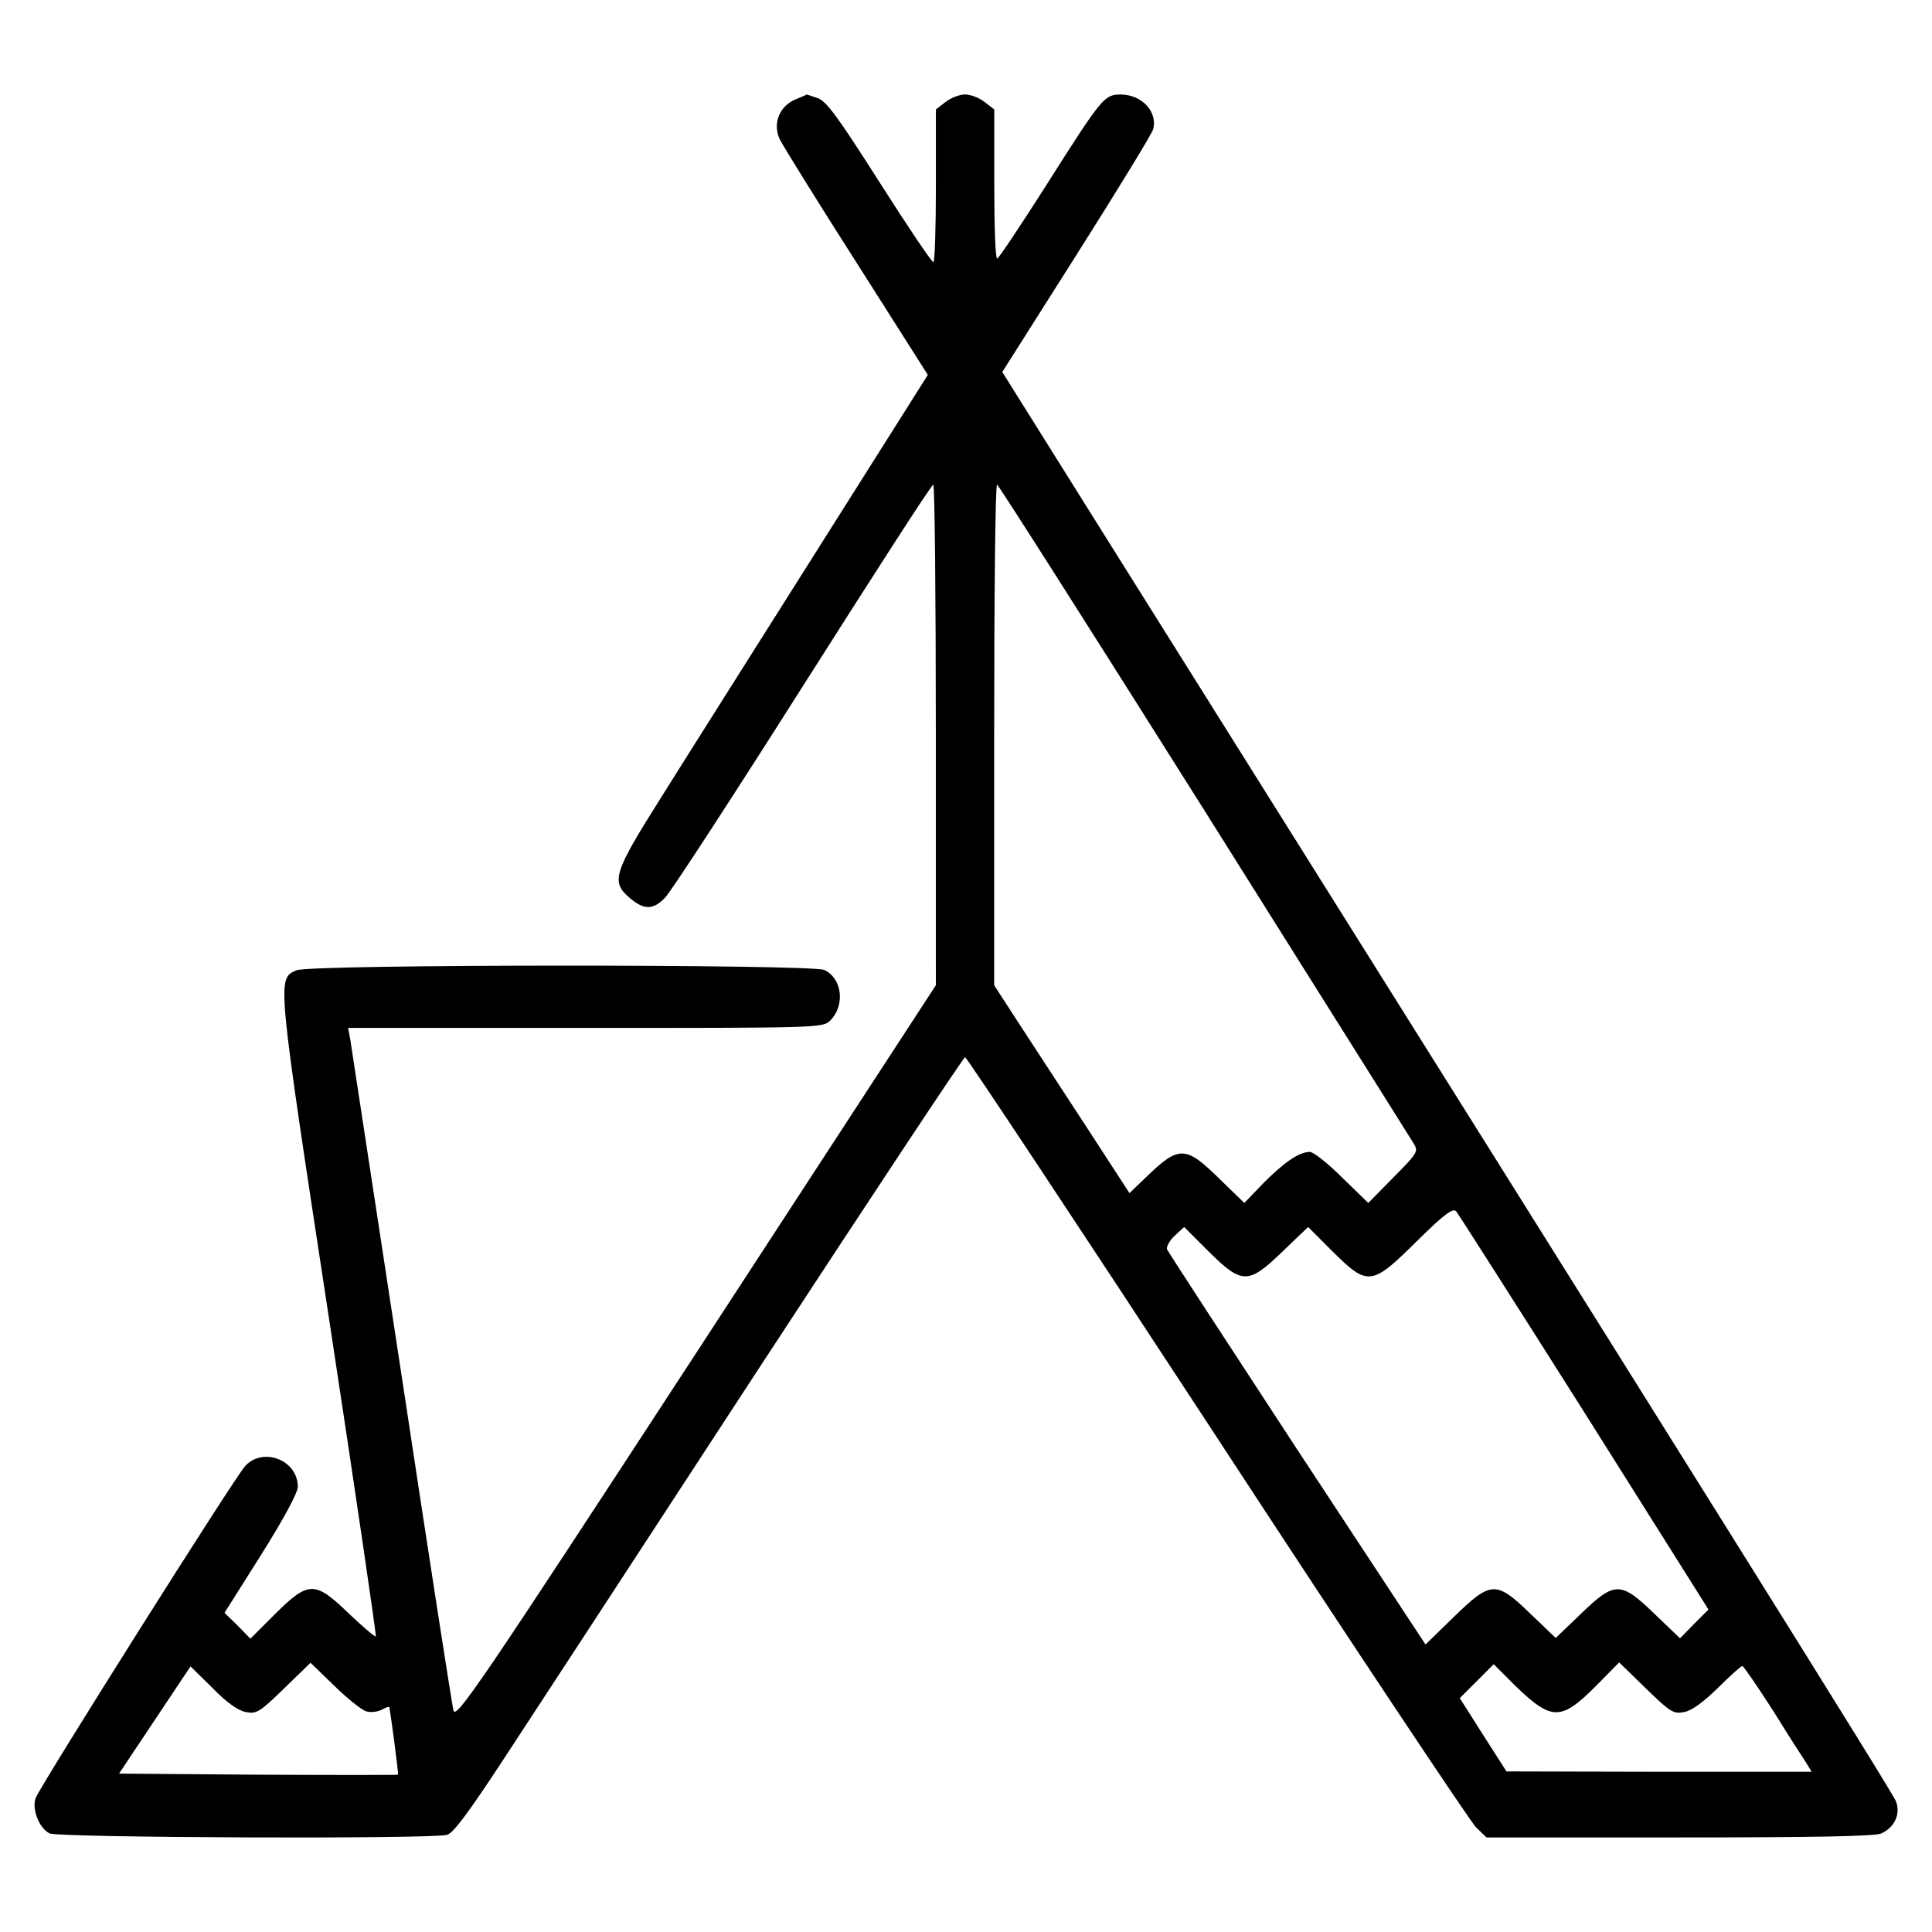
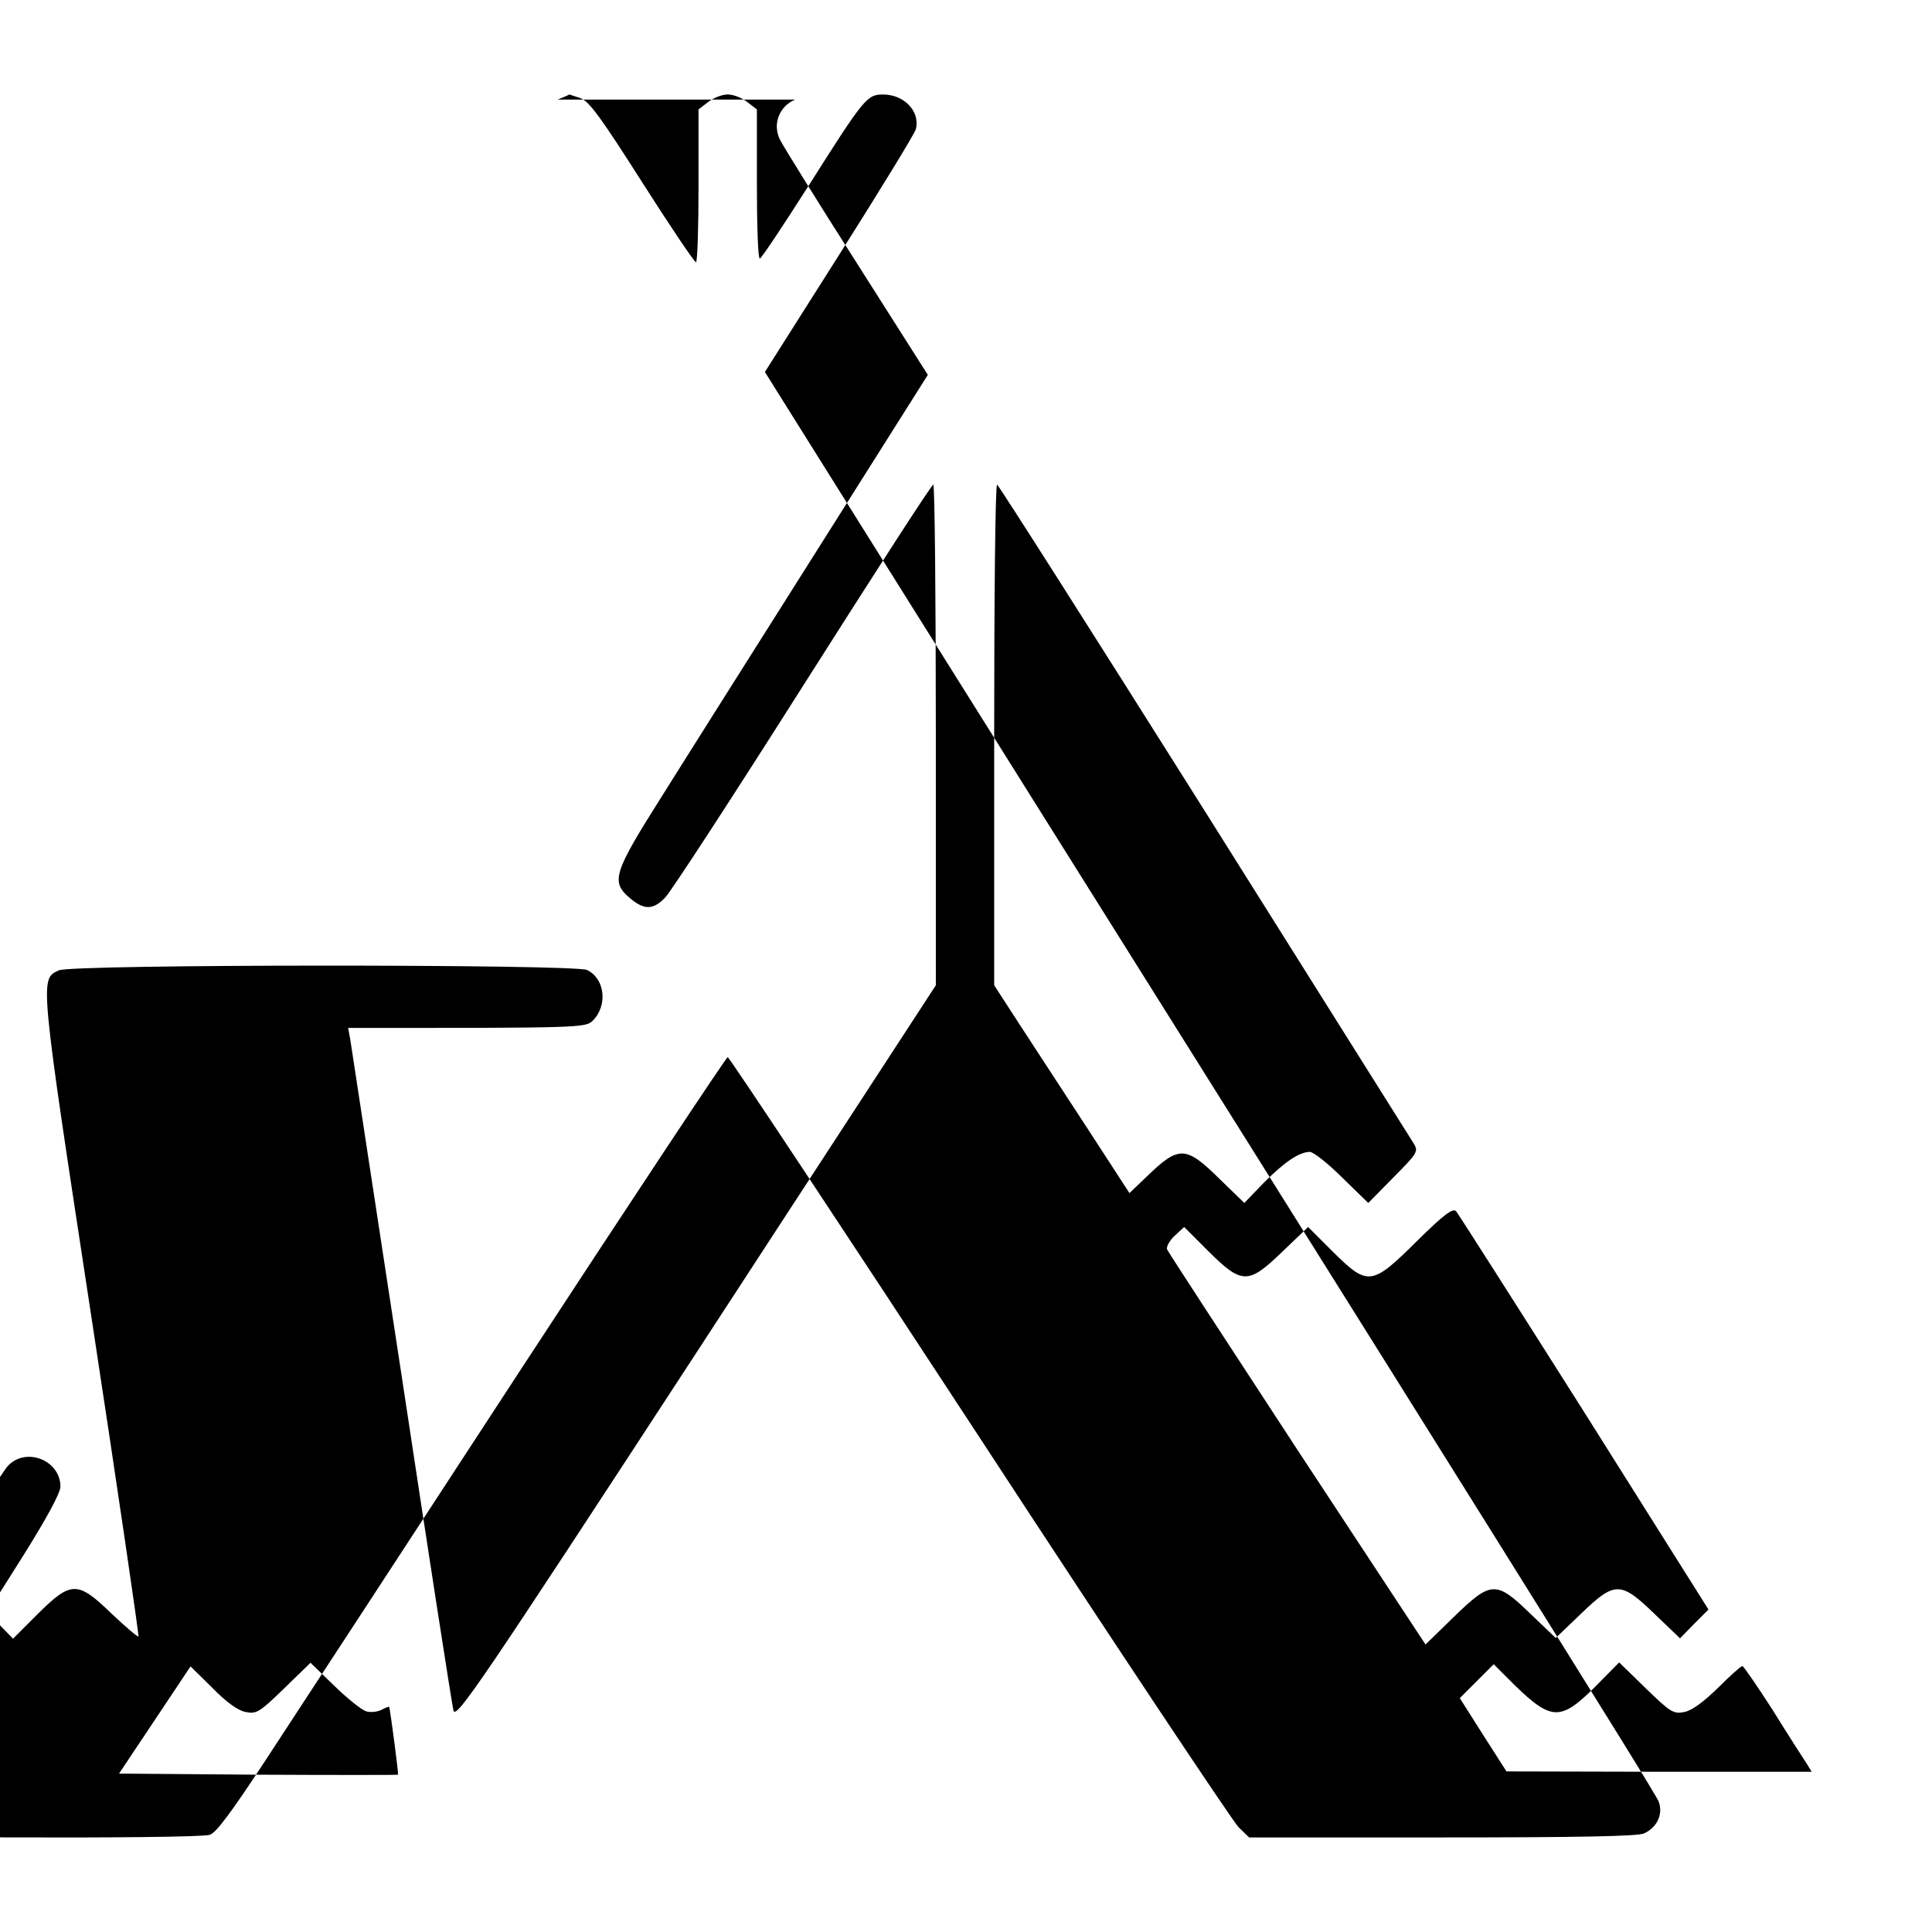
<svg xmlns="http://www.w3.org/2000/svg" fill="#000000" width="800px" height="800px" version="1.1" viewBox="144 144 512 512">
-   <path d="m354.71 170.39c-4.254 1.832-5.992 6.473-4.062 10.535 0.871 1.738 9.949 16.43 20.391 32.758l18.844 29.664-29.473 46.672c-16.23 25.707-34.688 54.887-40.969 64.938-12.949 20.484-13.621 22.707-8.504 27.055 3.769 3.188 6.184 3.188 9.371-0.191 1.449-1.449 17.875-26.672 36.43-55.949 18.652-29.379 34.109-53.434 34.59-53.434 0.387 0 0.676 29.859 0.676 66.285l0.004 66.383-63.48 97.402c-57.496 88.133-63.684 97.215-64.355 94.797-0.387-1.449-6.57-41.262-13.723-88.609-7.246-47.348-13.336-87.453-13.621-89.188l-0.578-3.094h62.906c61.359 0 62.906 0 64.84-1.934 4.062-4.062 3.188-11.211-1.547-13.43-3.481-1.547-136.54-1.547-139.92 0.098-5.125 2.316-5.219 1.352 8.602 91.895 7.055 46.285 12.66 84.453 12.465 84.648-0.191 0.191-3.379-2.516-7.055-5.992-9.082-8.797-10.727-8.797-19.617 0l-6.57 6.57-3.379-3.477-3.477-3.379 9.758-15.461c5.992-9.566 9.664-16.332 9.664-17.977 0-6.957-9.082-10.629-13.914-5.508-2.609 2.707-54.211 84.551-55.559 88.031-1.062 2.898 0.871 7.926 3.672 9.371 2.125 1.16 101.17 1.547 105.33 0.387 1.641-0.387 5.801-5.992 14.977-20 7.055-10.727 37.203-56.914 67.156-102.81 29.957-45.801 54.789-83.293 55.176-83.293 0.387 0 30.441 45.316 66.676 100.69 36.234 55.465 67.254 101.95 68.703 103.39l2.801 2.707h51.211c35.367 0 51.891-0.293 53.434-1.062 3.578-1.641 5.125-5.219 3.863-8.504-0.867-2.316-46.285-74.98-209.78-335.6l-27.055-43.191 19.715-31.117c10.82-17.105 20-32.082 20.293-33.242 1.16-4.641-2.992-9.082-8.504-9.18-4.445 0-4.926 0.484-20.098 24.445-6.664 10.434-12.367 19.035-12.758 19.035-0.484 0-0.77-8.891-0.77-19.715v-19.809l-2.516-1.934c-1.449-1.16-3.769-2.031-5.219-2.031s-3.769 0.871-5.219 2.031l-2.516 1.934v20.293c0 11.113-0.293 20.199-0.676 20.199-0.484-0.098-6.863-9.566-14.305-21.262-10.828-17.008-14.016-21.449-16.332-22.223-1.547-0.484-2.801-0.969-2.898-0.969-0.102 0.098-1.453 0.68-3.098 1.352zm108.32 188.14c29.758 47.352 54.789 87.164 55.559 88.418 1.355 2.223 1.16 2.516-5.316 9.082l-6.672 6.766-6.949-6.766c-3.769-3.769-7.633-6.766-8.504-6.766-2.801 0-6.664 2.609-12.176 8.117l-5.215 5.414-6.379-6.188c-9.18-9.082-10.918-9.082-19.52-0.77l-4.539 4.348-10.922-16.812c-6.086-9.273-14.105-21.645-17.973-27.539l-6.957-10.73v-66.285c0-36.527 0.293-66.387 0.77-66.387 0.391 0.098 25.031 38.848 54.793 86.098zm100.88 159.83 32.852 52.18-3.769 3.769-3.769 3.863-6.762-6.477c-8.988-8.695-10.531-8.695-19.52 0l-6.664 6.379-6.672-6.379c-9.18-8.891-10.434-8.797-20.391 0.867l-7.441 7.25-34.012-51.695c-18.652-28.504-34.207-52.371-34.496-53.051-0.191-0.676 0.676-2.316 2.031-3.578l2.516-2.316 6.473 6.473c8.891 8.793 10.535 8.793 19.613 0l6.766-6.473 6.473 6.473c9.375 9.273 10.34 9.18 22.324-2.707 7.148-7.055 9.566-8.891 10.434-7.926 0.578 0.684 15.848 24.648 34.016 53.348zm-322.94 79.137c1.16 0.387 2.996 0.191 4.156-0.387 1.062-0.578 1.934-0.871 2.031-0.77 0.387 1.832 2.516 17.781 2.316 17.973-0.098 0.098-16.812 0.098-37.012 0l-36.914-0.293 18.945-28.406 5.801 5.703c3.672 3.769 6.766 5.992 8.793 6.379 2.898 0.578 3.672 0.098 10.148-6.184l7.055-6.863 6.281 6.086c3.469 3.383 7.238 6.379 8.398 6.762zm349.41 0.199c2.031-0.387 5.117-2.707 8.891-6.379 3.188-3.188 6.086-5.801 6.473-5.801 0.293 0 3.961 5.316 8.117 11.789 4.062 6.57 8.117 12.852 8.891 14.012l1.355 2.223h-40.391l-40.484-0.098-6.188-9.664-6.184-9.758 4.445-4.445 4.543-4.539 5.508 5.508c9.855 9.566 12.273 9.566 21.547 0.293l6.188-6.281 7.055 6.863c6.562 6.371 7.34 6.856 10.234 6.277z" />
+   <path d="m354.71 170.39c-4.254 1.832-5.992 6.473-4.062 10.535 0.871 1.738 9.949 16.43 20.391 32.758l18.844 29.664-29.473 46.672c-16.23 25.707-34.688 54.887-40.969 64.938-12.949 20.484-13.621 22.707-8.504 27.055 3.769 3.188 6.184 3.188 9.371-0.191 1.449-1.449 17.875-26.672 36.43-55.949 18.652-29.379 34.109-53.434 34.59-53.434 0.387 0 0.676 29.859 0.676 66.285l0.004 66.383-63.48 97.402c-57.496 88.133-63.684 97.215-64.355 94.797-0.387-1.449-6.57-41.262-13.723-88.609-7.246-47.348-13.336-87.453-13.621-89.188l-0.578-3.094c61.359 0 62.906 0 64.84-1.934 4.062-4.062 3.188-11.211-1.547-13.43-3.481-1.547-136.54-1.547-139.92 0.098-5.125 2.316-5.219 1.352 8.602 91.895 7.055 46.285 12.66 84.453 12.465 84.648-0.191 0.191-3.379-2.516-7.055-5.992-9.082-8.797-10.727-8.797-19.617 0l-6.57 6.57-3.379-3.477-3.477-3.379 9.758-15.461c5.992-9.566 9.664-16.332 9.664-17.977 0-6.957-9.082-10.629-13.914-5.508-2.609 2.707-54.211 84.551-55.559 88.031-1.062 2.898 0.871 7.926 3.672 9.371 2.125 1.16 101.17 1.547 105.33 0.387 1.641-0.387 5.801-5.992 14.977-20 7.055-10.727 37.203-56.914 67.156-102.81 29.957-45.801 54.789-83.293 55.176-83.293 0.387 0 30.441 45.316 66.676 100.69 36.234 55.465 67.254 101.95 68.703 103.39l2.801 2.707h51.211c35.367 0 51.891-0.293 53.434-1.062 3.578-1.641 5.125-5.219 3.863-8.504-0.867-2.316-46.285-74.98-209.78-335.6l-27.055-43.191 19.715-31.117c10.82-17.105 20-32.082 20.293-33.242 1.16-4.641-2.992-9.082-8.504-9.18-4.445 0-4.926 0.484-20.098 24.445-6.664 10.434-12.367 19.035-12.758 19.035-0.484 0-0.77-8.891-0.77-19.715v-19.809l-2.516-1.934c-1.449-1.16-3.769-2.031-5.219-2.031s-3.769 0.871-5.219 2.031l-2.516 1.934v20.293c0 11.113-0.293 20.199-0.676 20.199-0.484-0.098-6.863-9.566-14.305-21.262-10.828-17.008-14.016-21.449-16.332-22.223-1.547-0.484-2.801-0.969-2.898-0.969-0.102 0.098-1.453 0.68-3.098 1.352zm108.32 188.14c29.758 47.352 54.789 87.164 55.559 88.418 1.355 2.223 1.16 2.516-5.316 9.082l-6.672 6.766-6.949-6.766c-3.769-3.769-7.633-6.766-8.504-6.766-2.801 0-6.664 2.609-12.176 8.117l-5.215 5.414-6.379-6.188c-9.18-9.082-10.918-9.082-19.52-0.77l-4.539 4.348-10.922-16.812c-6.086-9.273-14.105-21.645-17.973-27.539l-6.957-10.73v-66.285c0-36.527 0.293-66.387 0.77-66.387 0.391 0.098 25.031 38.848 54.793 86.098zm100.88 159.83 32.852 52.18-3.769 3.769-3.769 3.863-6.762-6.477c-8.988-8.695-10.531-8.695-19.52 0l-6.664 6.379-6.672-6.379c-9.18-8.891-10.434-8.797-20.391 0.867l-7.441 7.25-34.012-51.695c-18.652-28.504-34.207-52.371-34.496-53.051-0.191-0.676 0.676-2.316 2.031-3.578l2.516-2.316 6.473 6.473c8.891 8.793 10.535 8.793 19.613 0l6.766-6.473 6.473 6.473c9.375 9.273 10.34 9.18 22.324-2.707 7.148-7.055 9.566-8.891 10.434-7.926 0.578 0.684 15.848 24.648 34.016 53.348zm-322.94 79.137c1.16 0.387 2.996 0.191 4.156-0.387 1.062-0.578 1.934-0.871 2.031-0.77 0.387 1.832 2.516 17.781 2.316 17.973-0.098 0.098-16.812 0.098-37.012 0l-36.914-0.293 18.945-28.406 5.801 5.703c3.672 3.769 6.766 5.992 8.793 6.379 2.898 0.578 3.672 0.098 10.148-6.184l7.055-6.863 6.281 6.086c3.469 3.383 7.238 6.379 8.398 6.762zm349.41 0.199c2.031-0.387 5.117-2.707 8.891-6.379 3.188-3.188 6.086-5.801 6.473-5.801 0.293 0 3.961 5.316 8.117 11.789 4.062 6.57 8.117 12.852 8.891 14.012l1.355 2.223h-40.391l-40.484-0.098-6.188-9.664-6.184-9.758 4.445-4.445 4.543-4.539 5.508 5.508c9.855 9.566 12.273 9.566 21.547 0.293l6.188-6.281 7.055 6.863c6.562 6.371 7.34 6.856 10.234 6.277z" />
</svg>